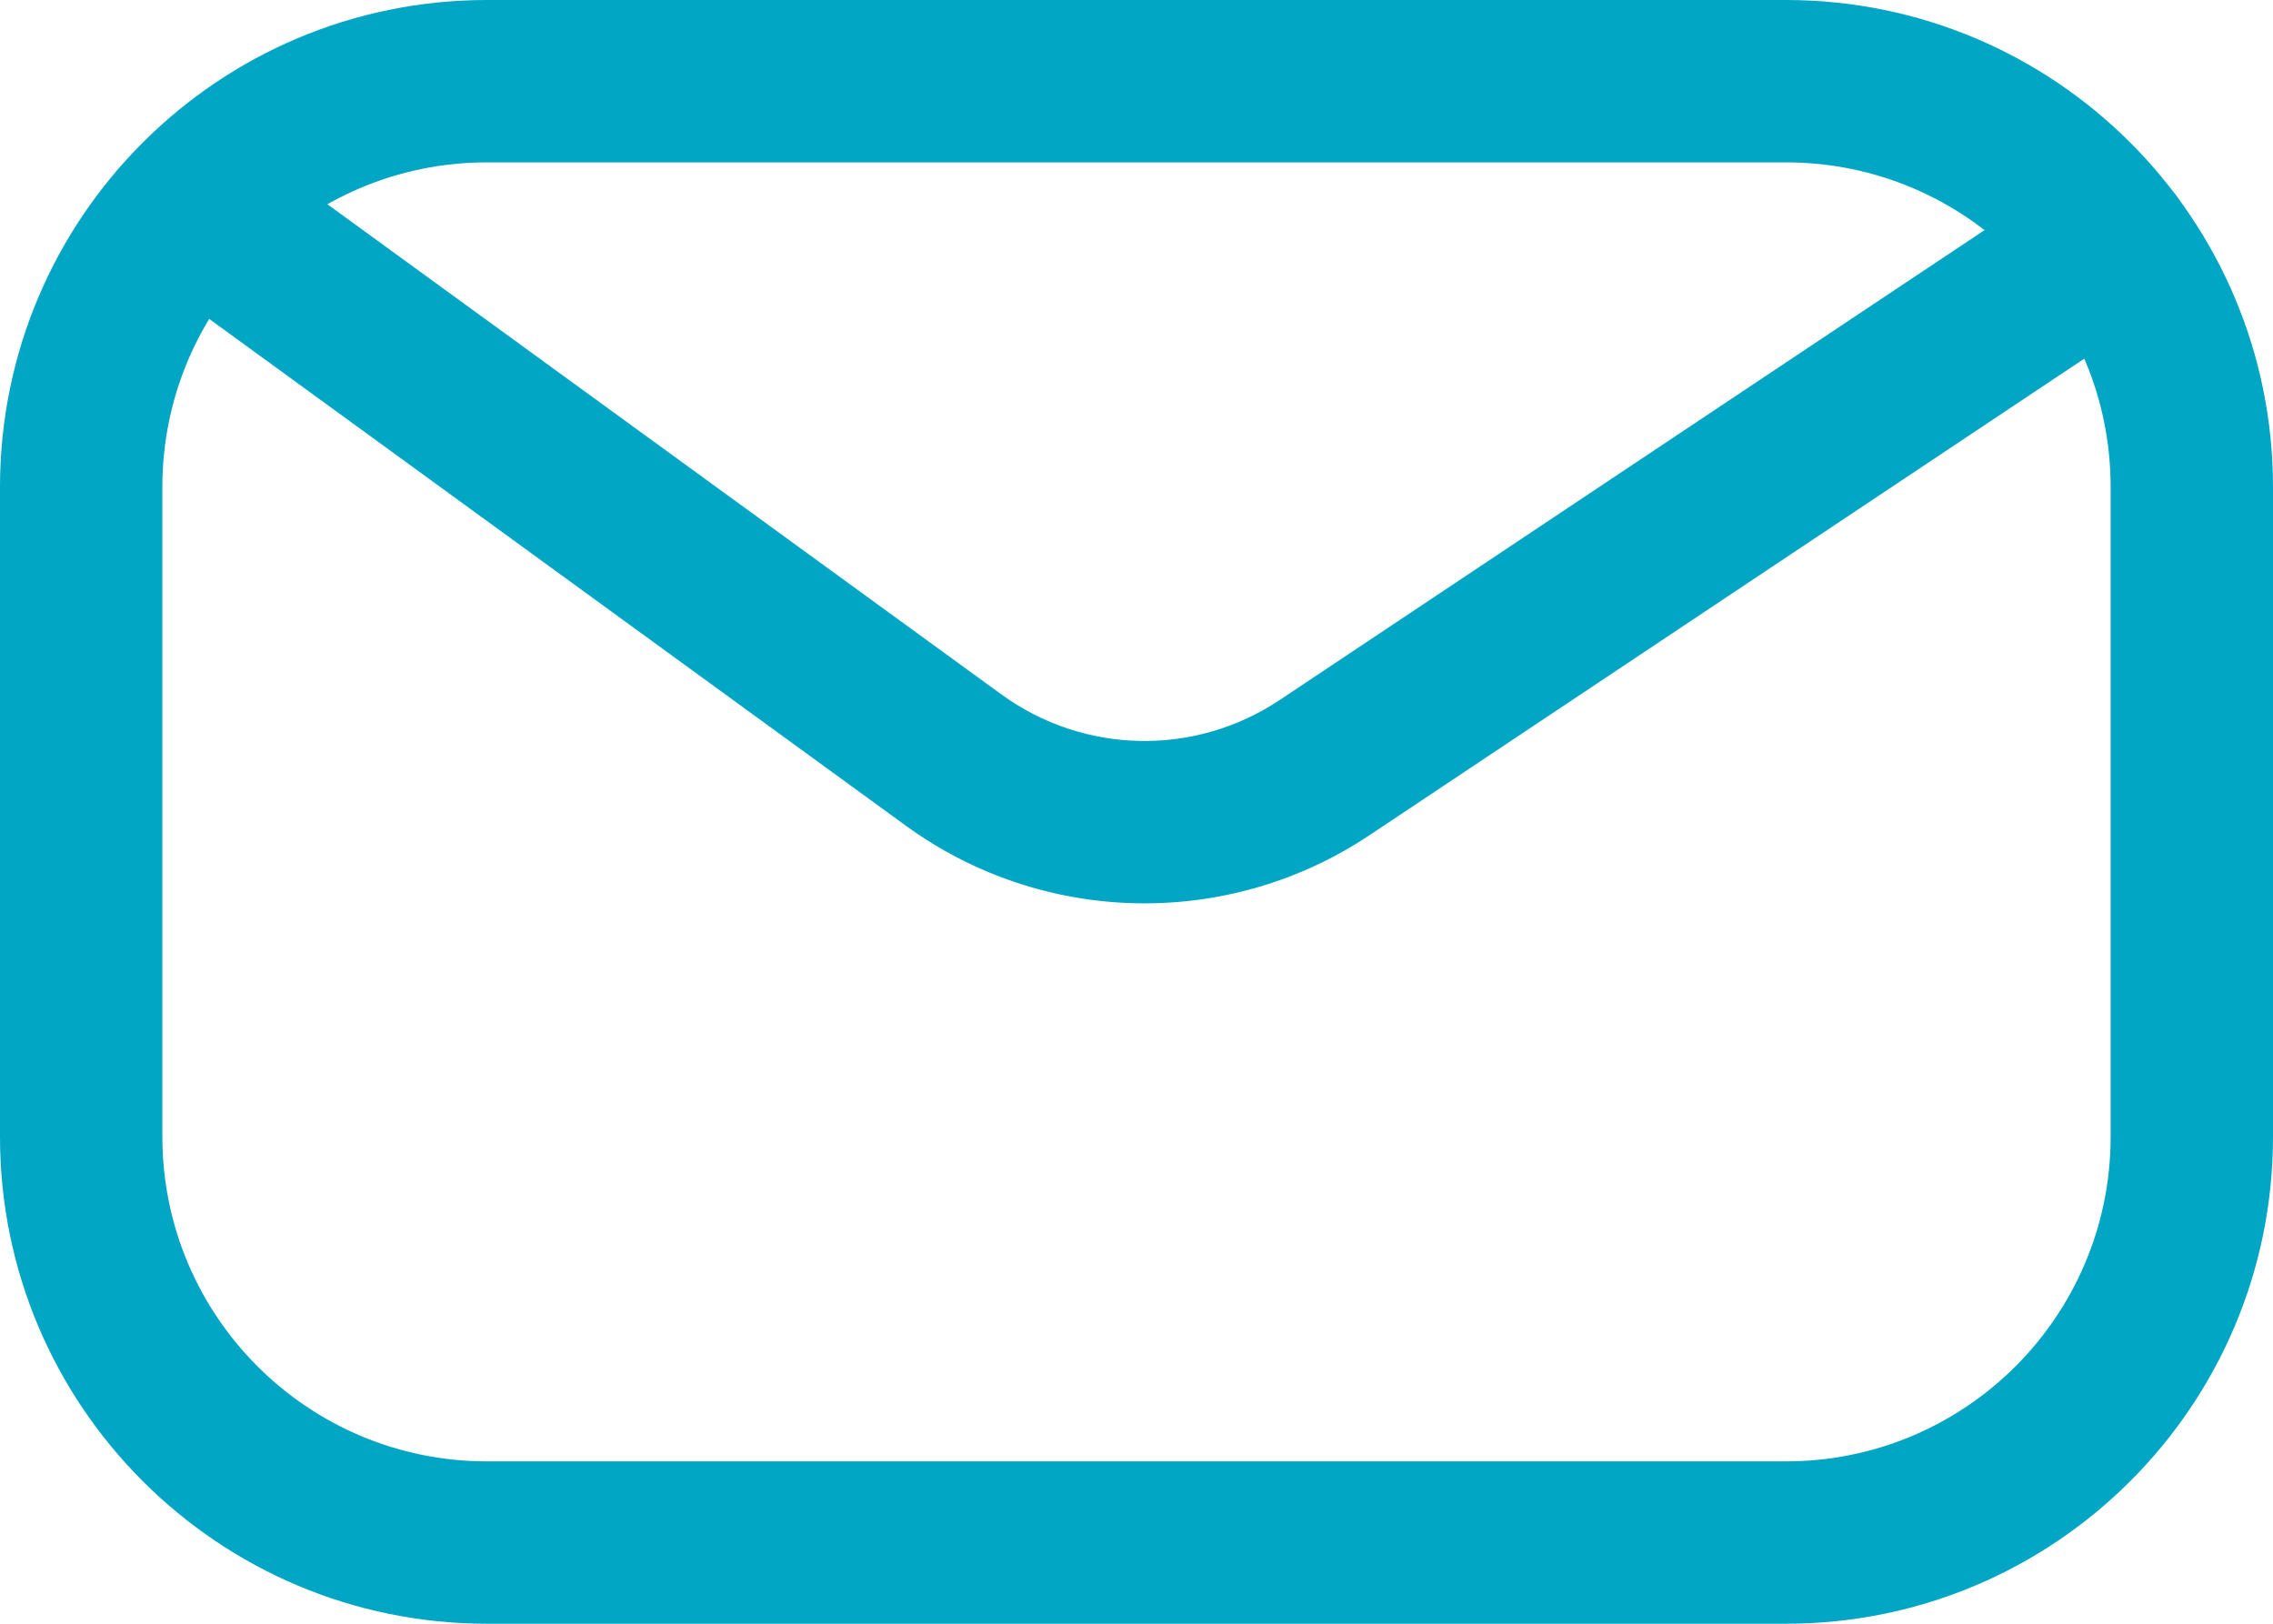
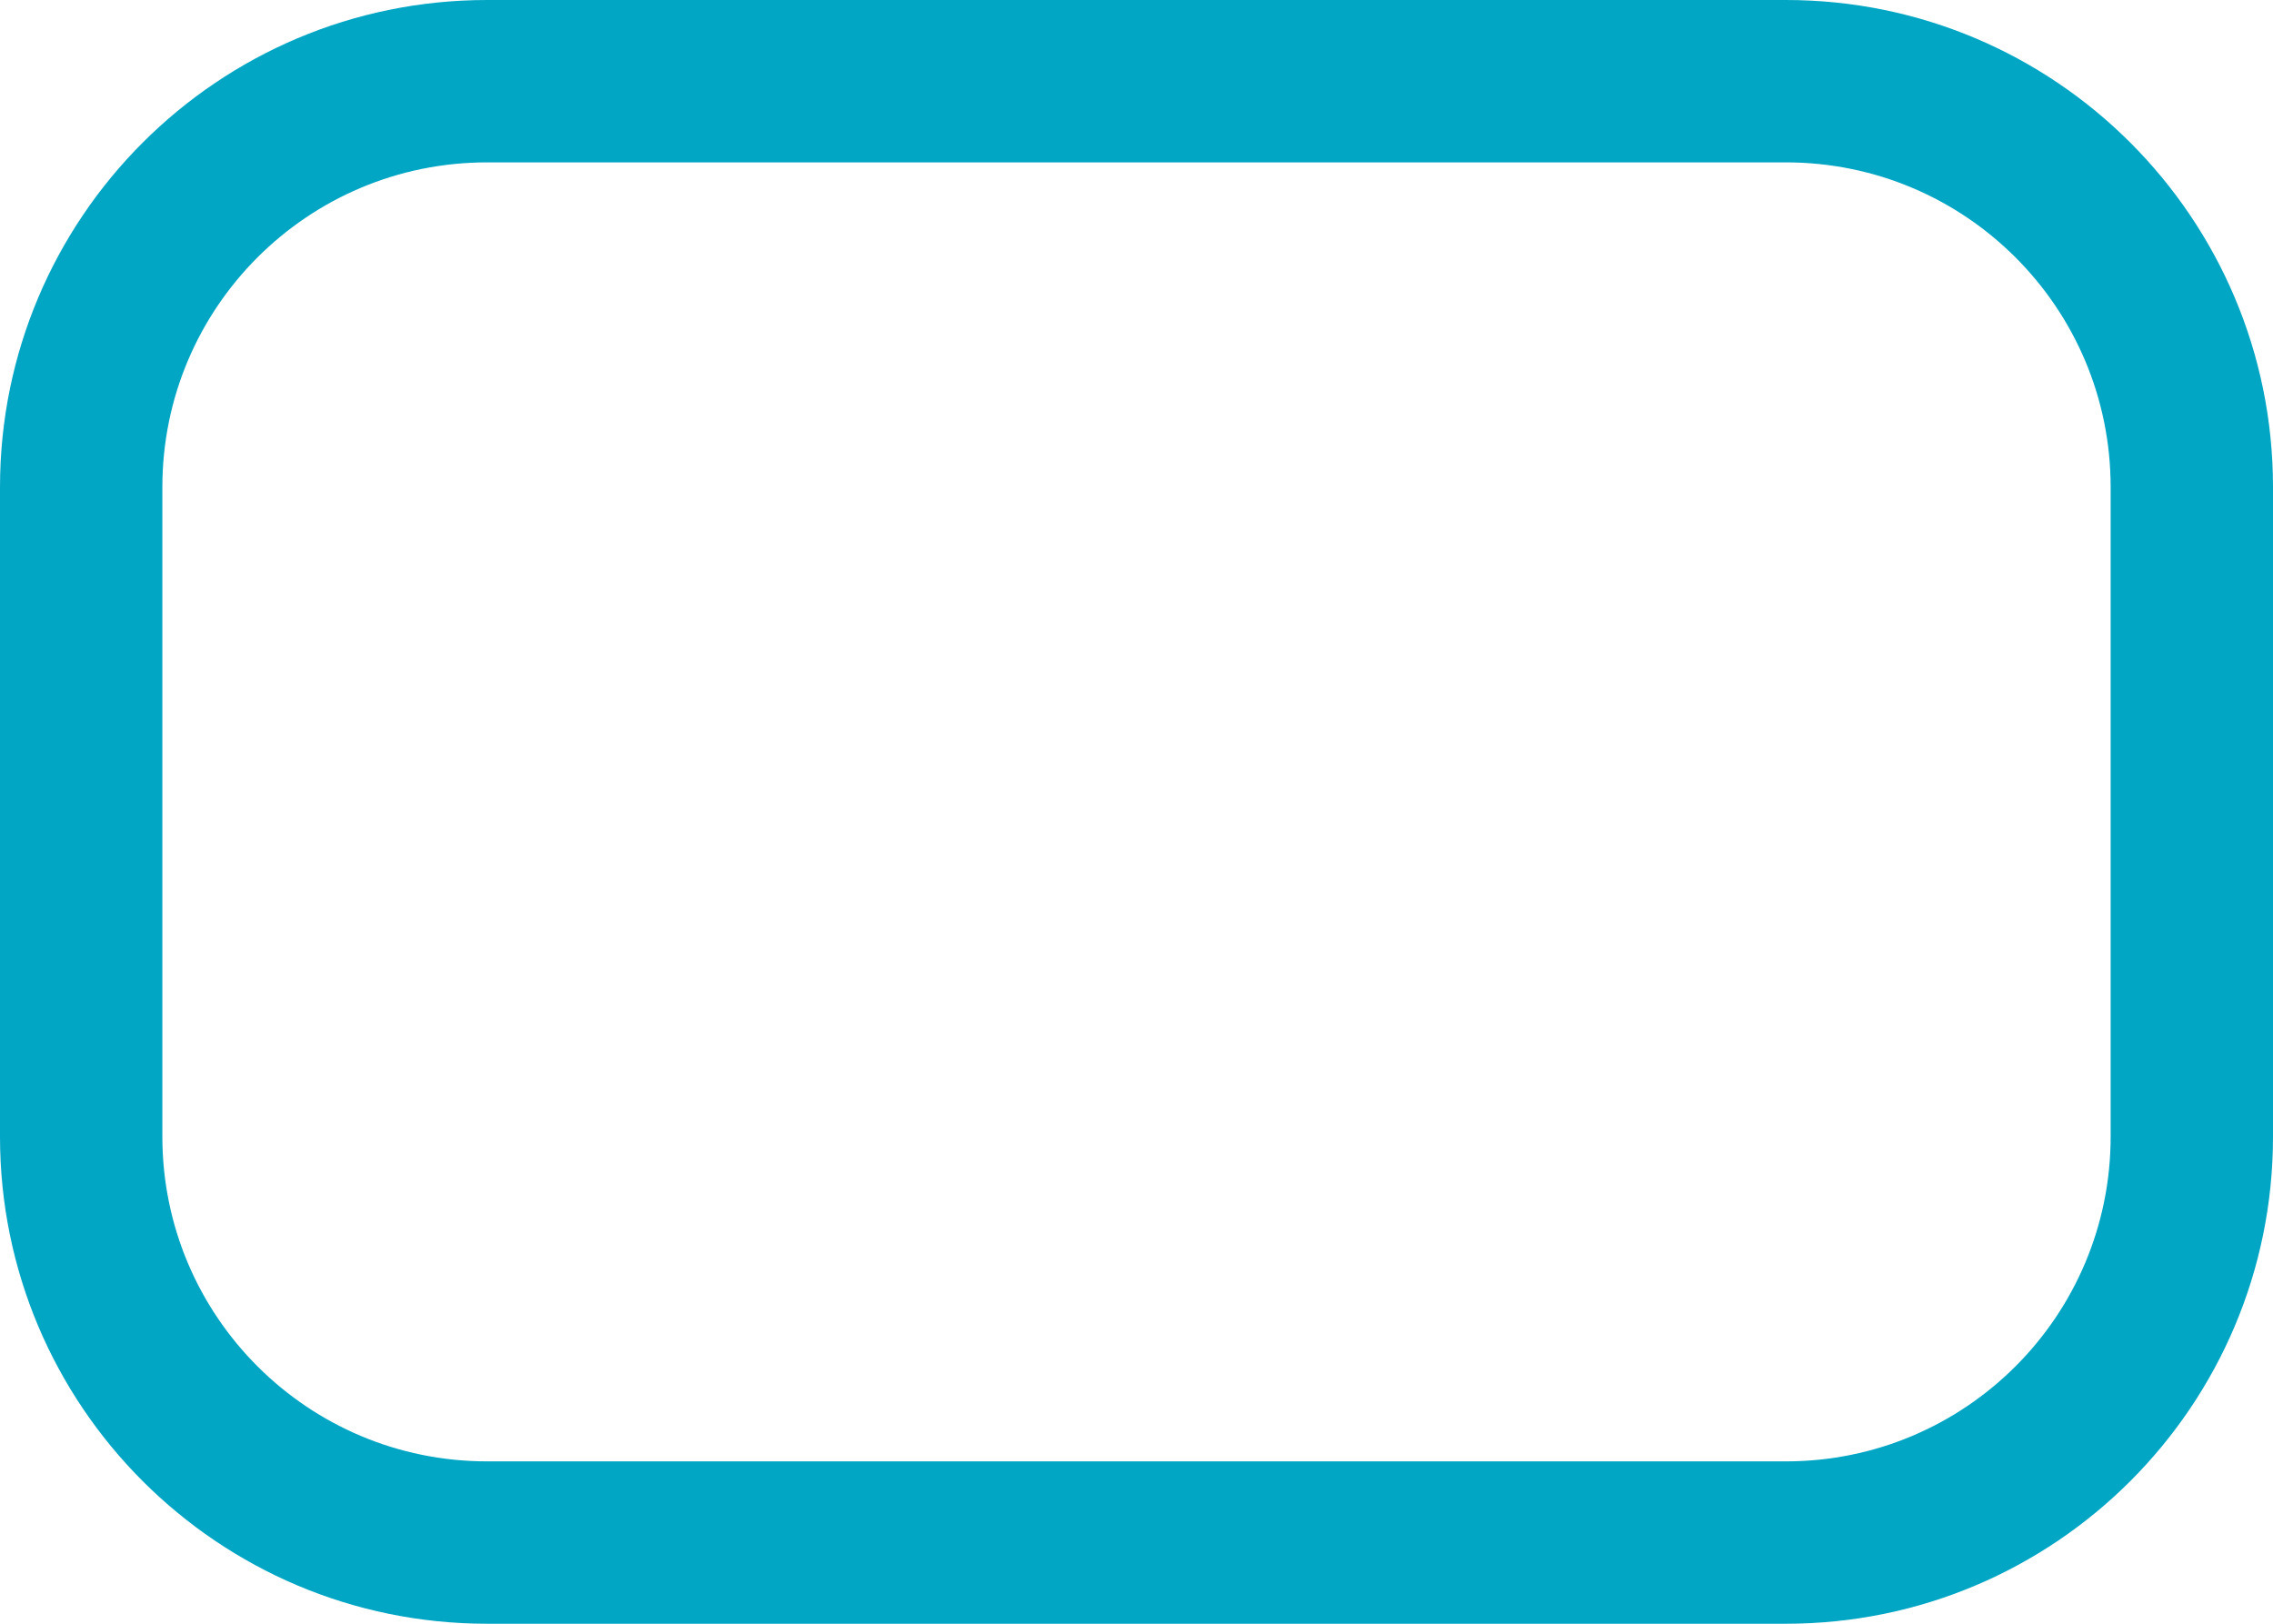
<svg xmlns="http://www.w3.org/2000/svg" width="14" height="10" viewBox="0 0 14 10" fill="none">
  <path fill-rule="evenodd" clip-rule="evenodd" d="M3 0H11C12.657 0 14 1.343 14 3V7C14 8.657 12.657 10 11 10H3C1.343 10 0 8.657 0 7V3C0 1.343 1.343 0 3 0ZM3 1C1.895 1 1 1.895 1 3V7C1 8.105 1.895 9 3 9H11C12.105 9 13 8.105 13 7V3C13 1.895 12.105 1 11 1H3Z" fill="#00A6C4" />
-   <path fill-rule="evenodd" clip-rule="evenodd" d="M13.416 1.223C13.569 1.452 13.507 1.763 13.277 1.916L8.436 5.143C7.566 5.724 6.426 5.701 5.579 5.085L1.206 1.904C0.983 1.742 0.933 1.429 1.096 1.206C1.258 0.983 1.571 0.933 1.794 1.096L6.167 4.276C6.675 4.646 7.359 4.66 7.882 4.311L12.723 1.084C12.952 0.931 13.263 0.993 13.416 1.223Z" fill="#00A6C4" />
</svg>